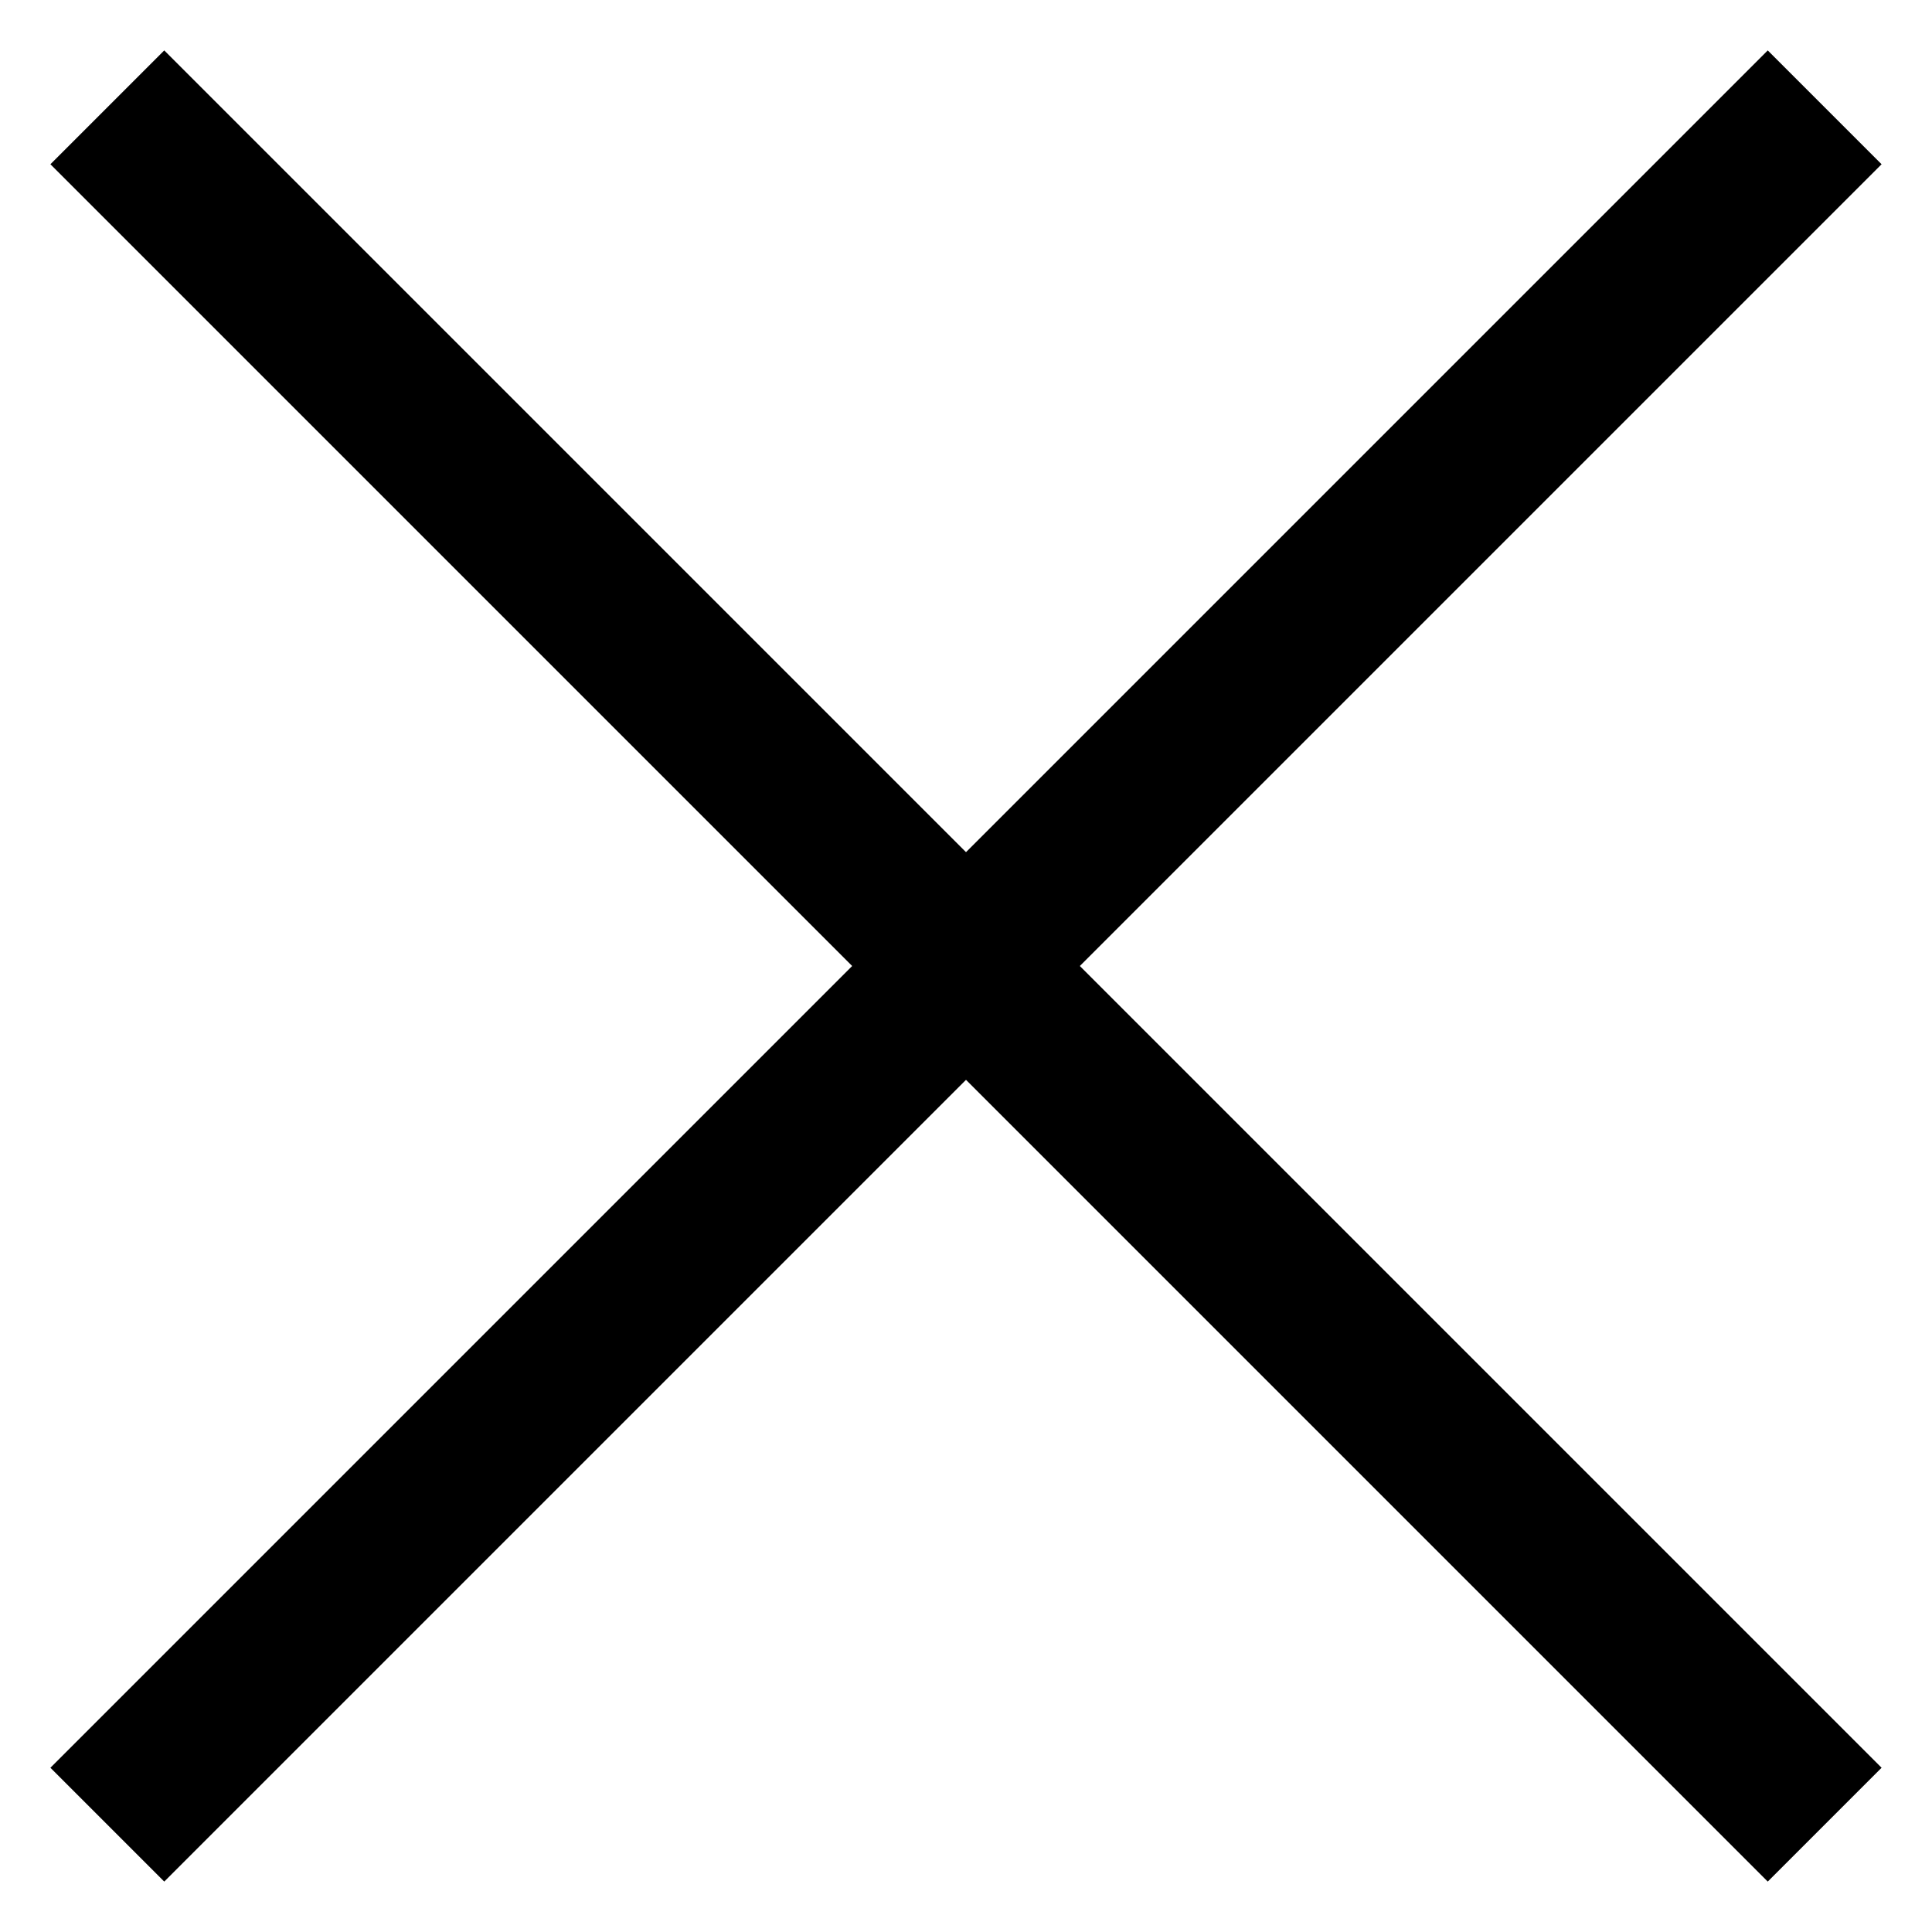
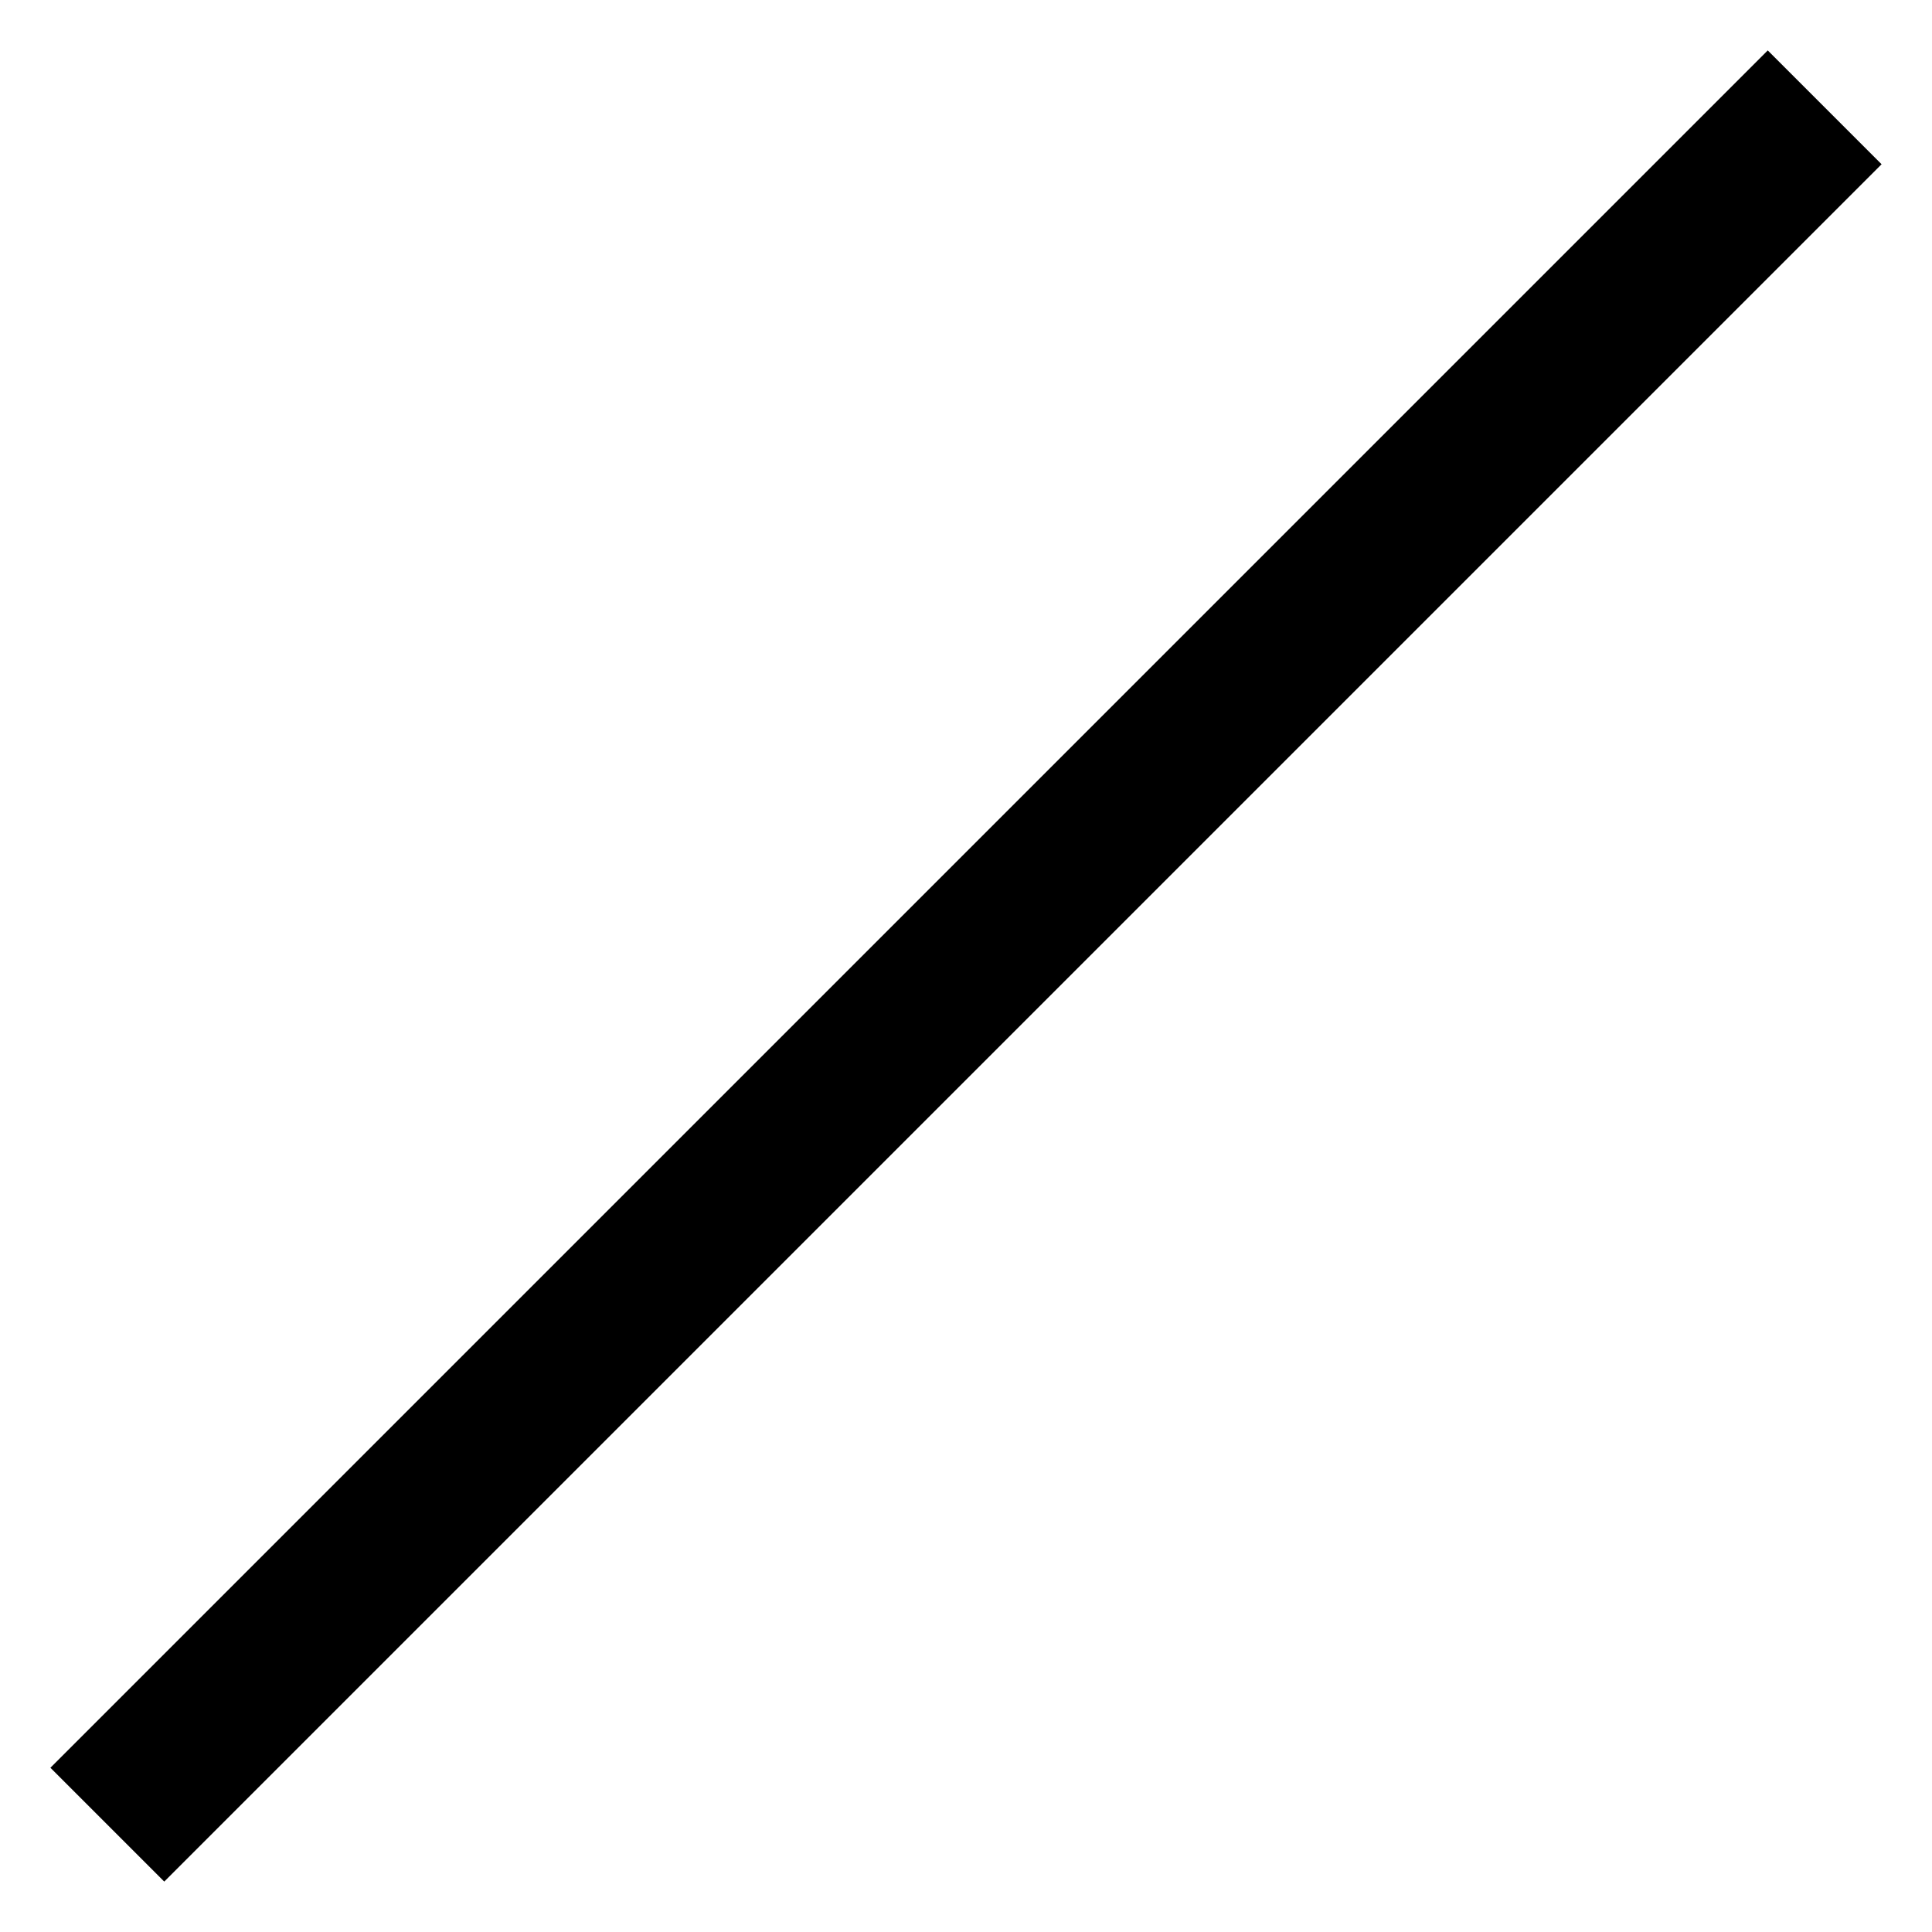
<svg xmlns="http://www.w3.org/2000/svg" width="36" height="36" viewBox="0 0 36 36" fill="none">
  <path d="M34 2L2 34" stroke="black" stroke-width="3" />
-   <path d="M2 2L34 34" stroke="black" stroke-width="3" />
</svg>